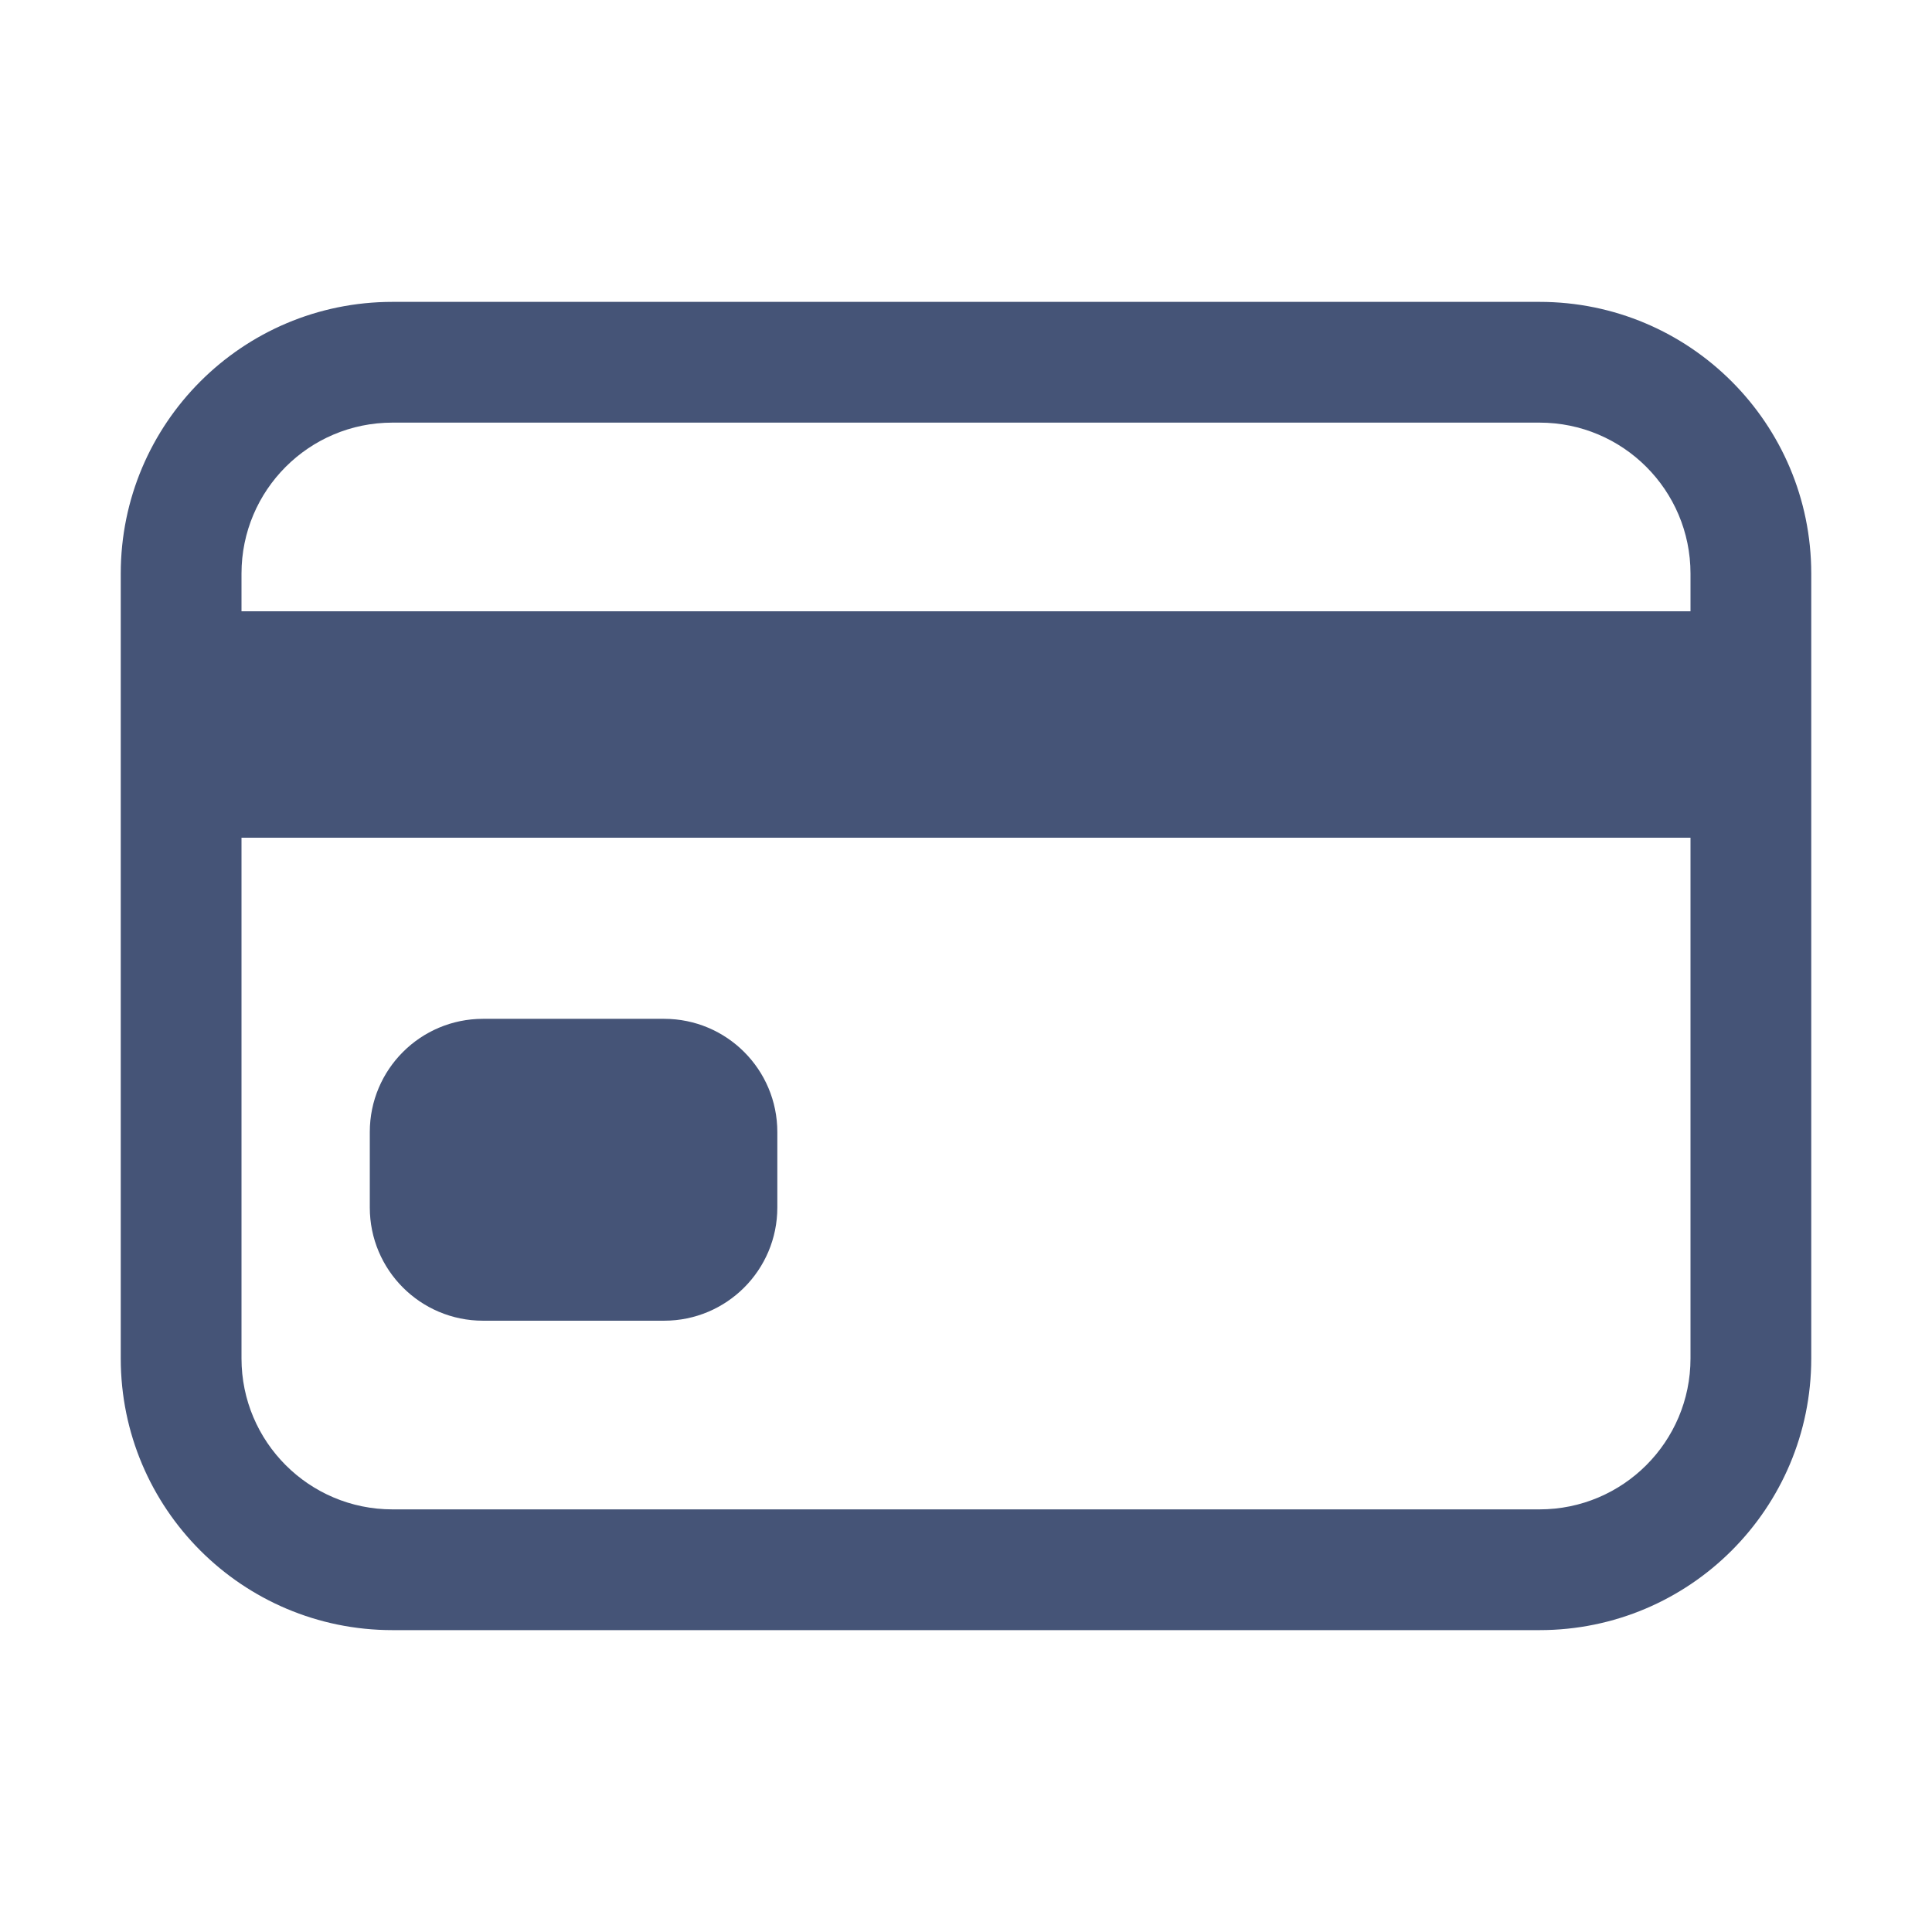
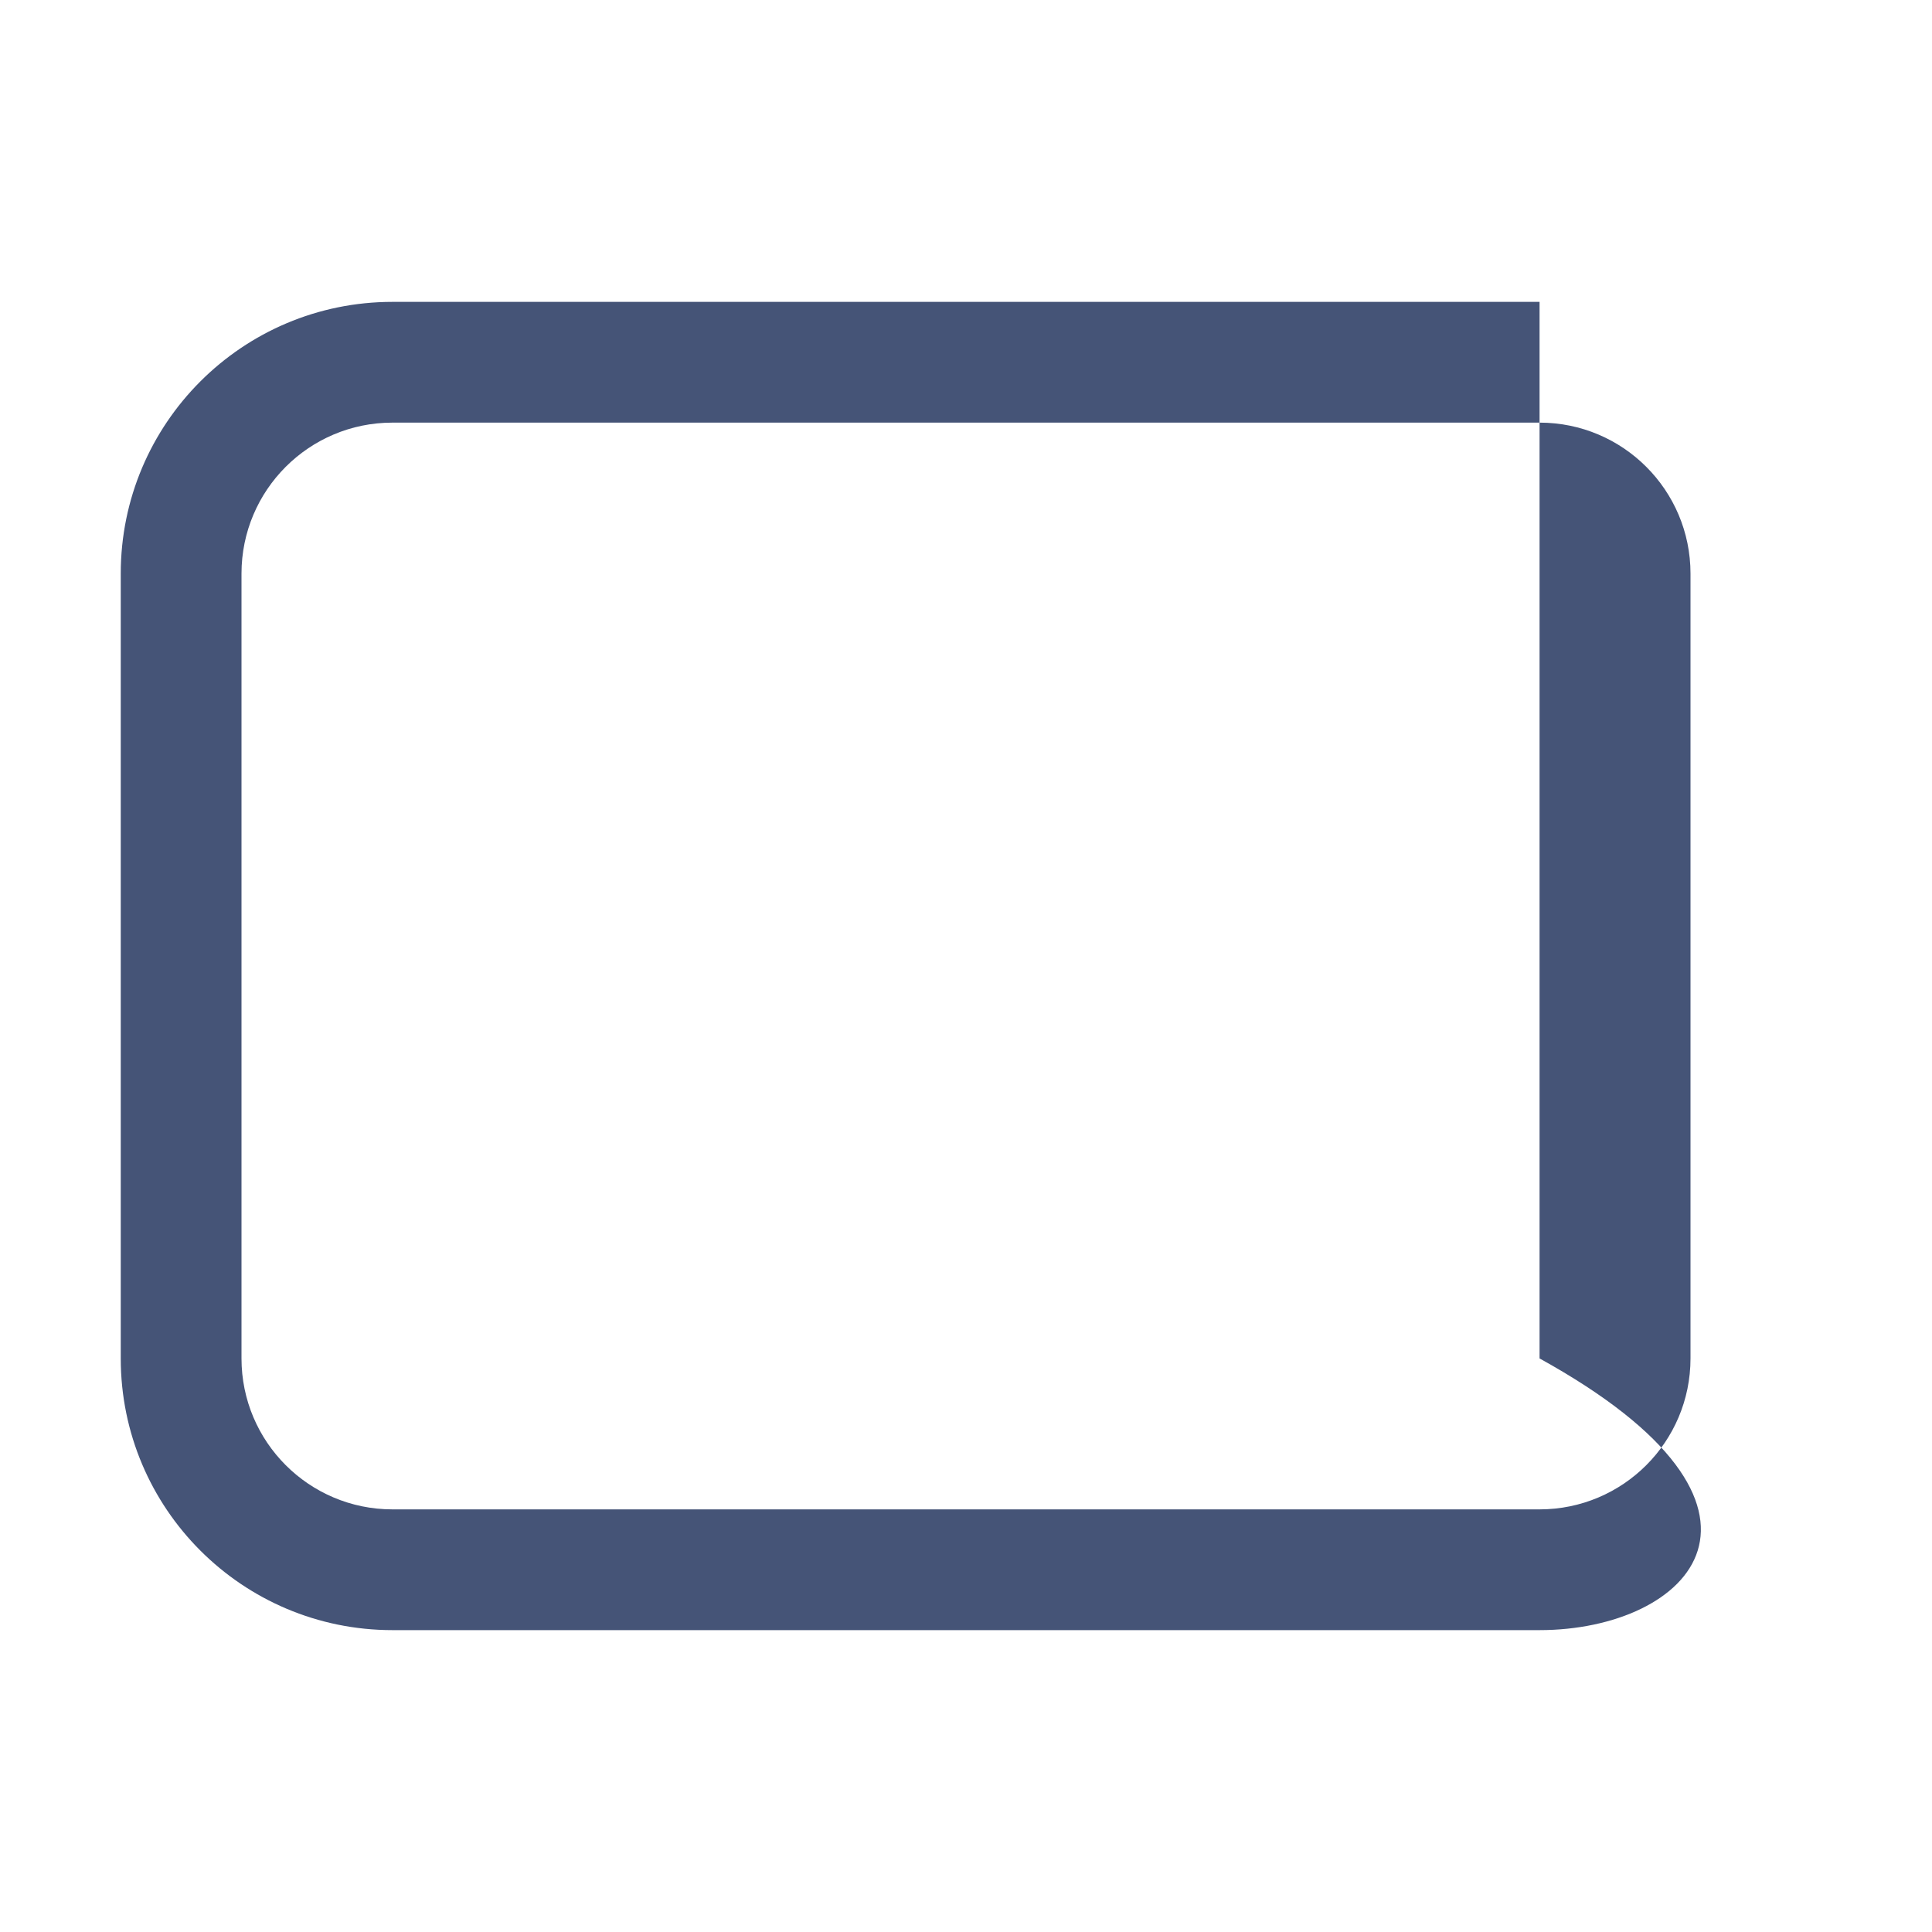
<svg xmlns="http://www.w3.org/2000/svg" width="96" height="96" viewBox="0 0 96 96" fill="none">
-   <path fill-rule="evenodd" clip-rule="evenodd" d="M19.5 21C15.358 21 12 24.358 12 28.5V67.5C12 71.642 15.358 75 19.5 75H76.5C80.642 75 84 71.642 84 67.5V28.5C84 24.358 80.642 21 76.5 21H19.5ZM6 28.5C6 21.044 12.044 15 19.5 15H76.5C83.956 15 90 21.044 90 28.5V67.5C90 74.956 83.956 81 76.5 81H19.5C12.044 81 6 74.956 6 67.5V28.5Z" fill="#455477" />
-   <path fill-rule="evenodd" clip-rule="evenodd" d="M87 41.625H9V30.375H87V41.625ZM18.375 56.25C18.375 53.143 20.893 50.625 24 50.625H33C36.107 50.625 38.625 53.143 38.625 56.25V60C38.625 63.107 36.107 65.625 33 65.625H24C20.893 65.625 18.375 63.107 18.375 60V56.25Z" fill="#455477" />
+   <path fill-rule="evenodd" clip-rule="evenodd" d="M19.5 21C15.358 21 12 24.358 12 28.5V67.5C12 71.642 15.358 75 19.5 75H76.5C80.642 75 84 71.642 84 67.5V28.5C84 24.358 80.642 21 76.5 21H19.5ZM6 28.5C6 21.044 12.044 15 19.5 15H76.5V67.5C90 74.956 83.956 81 76.5 81H19.5C12.044 81 6 74.956 6 67.5V28.5Z" fill="#455477" />
</svg>